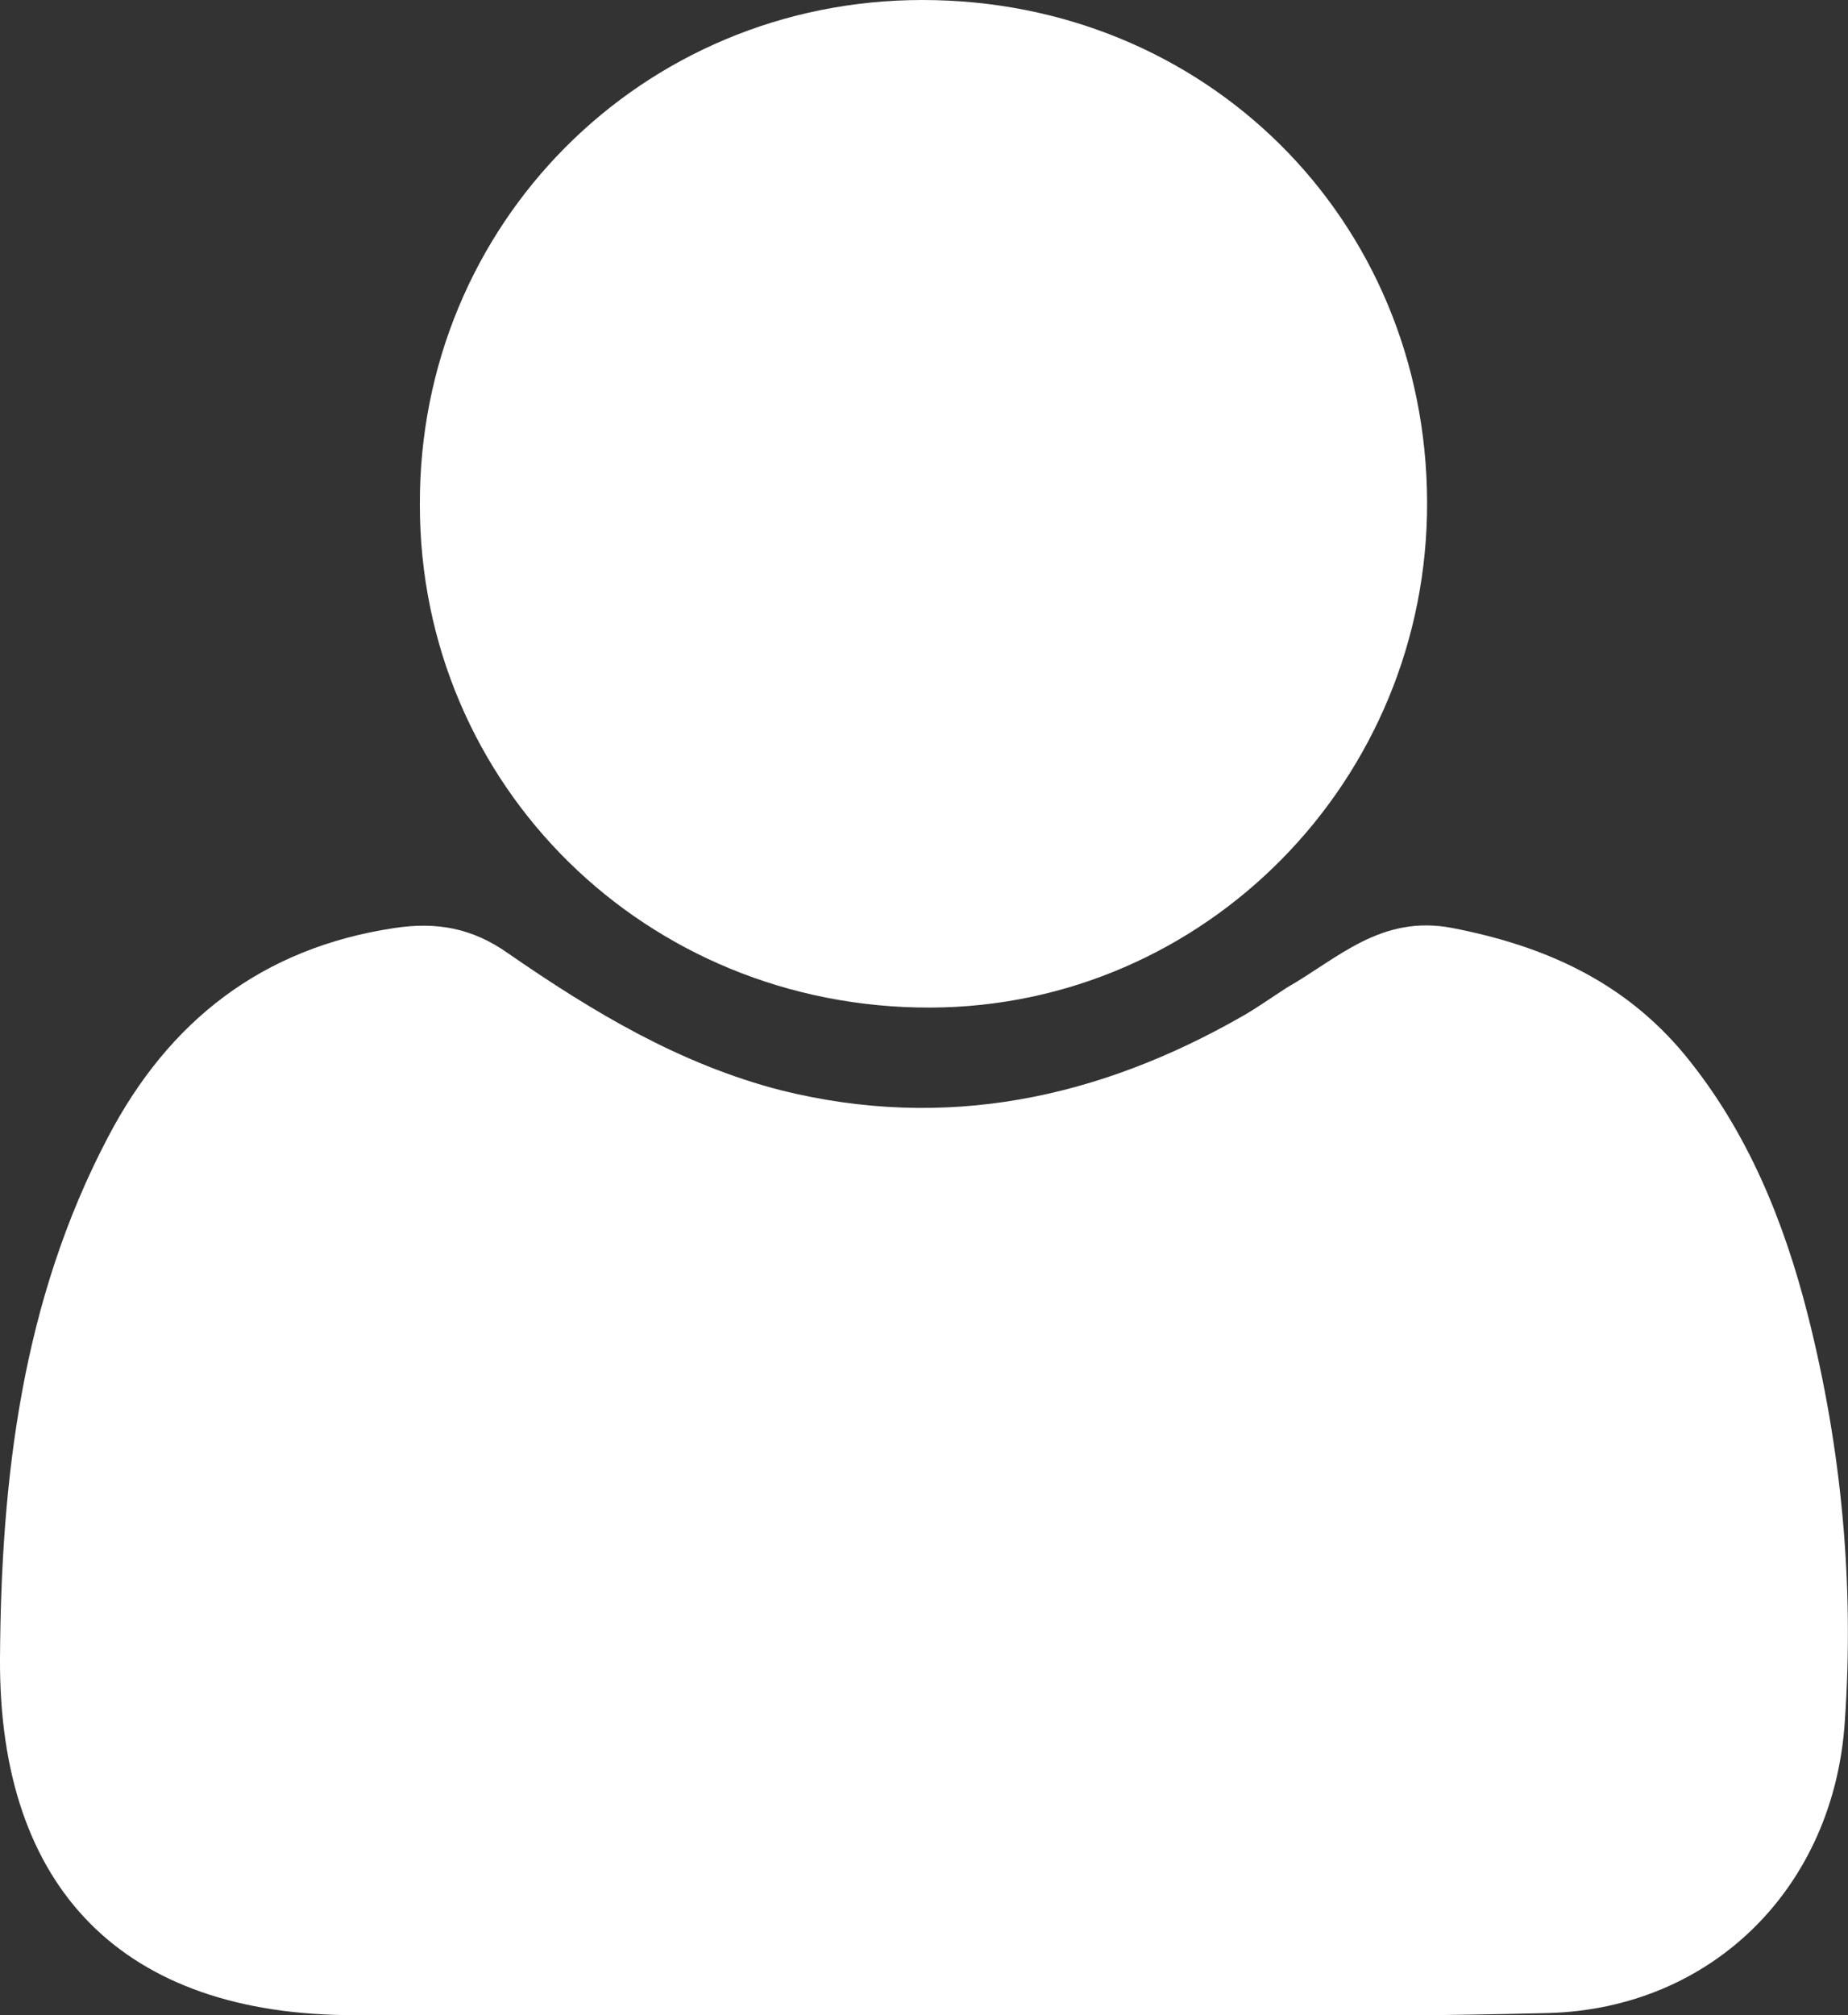
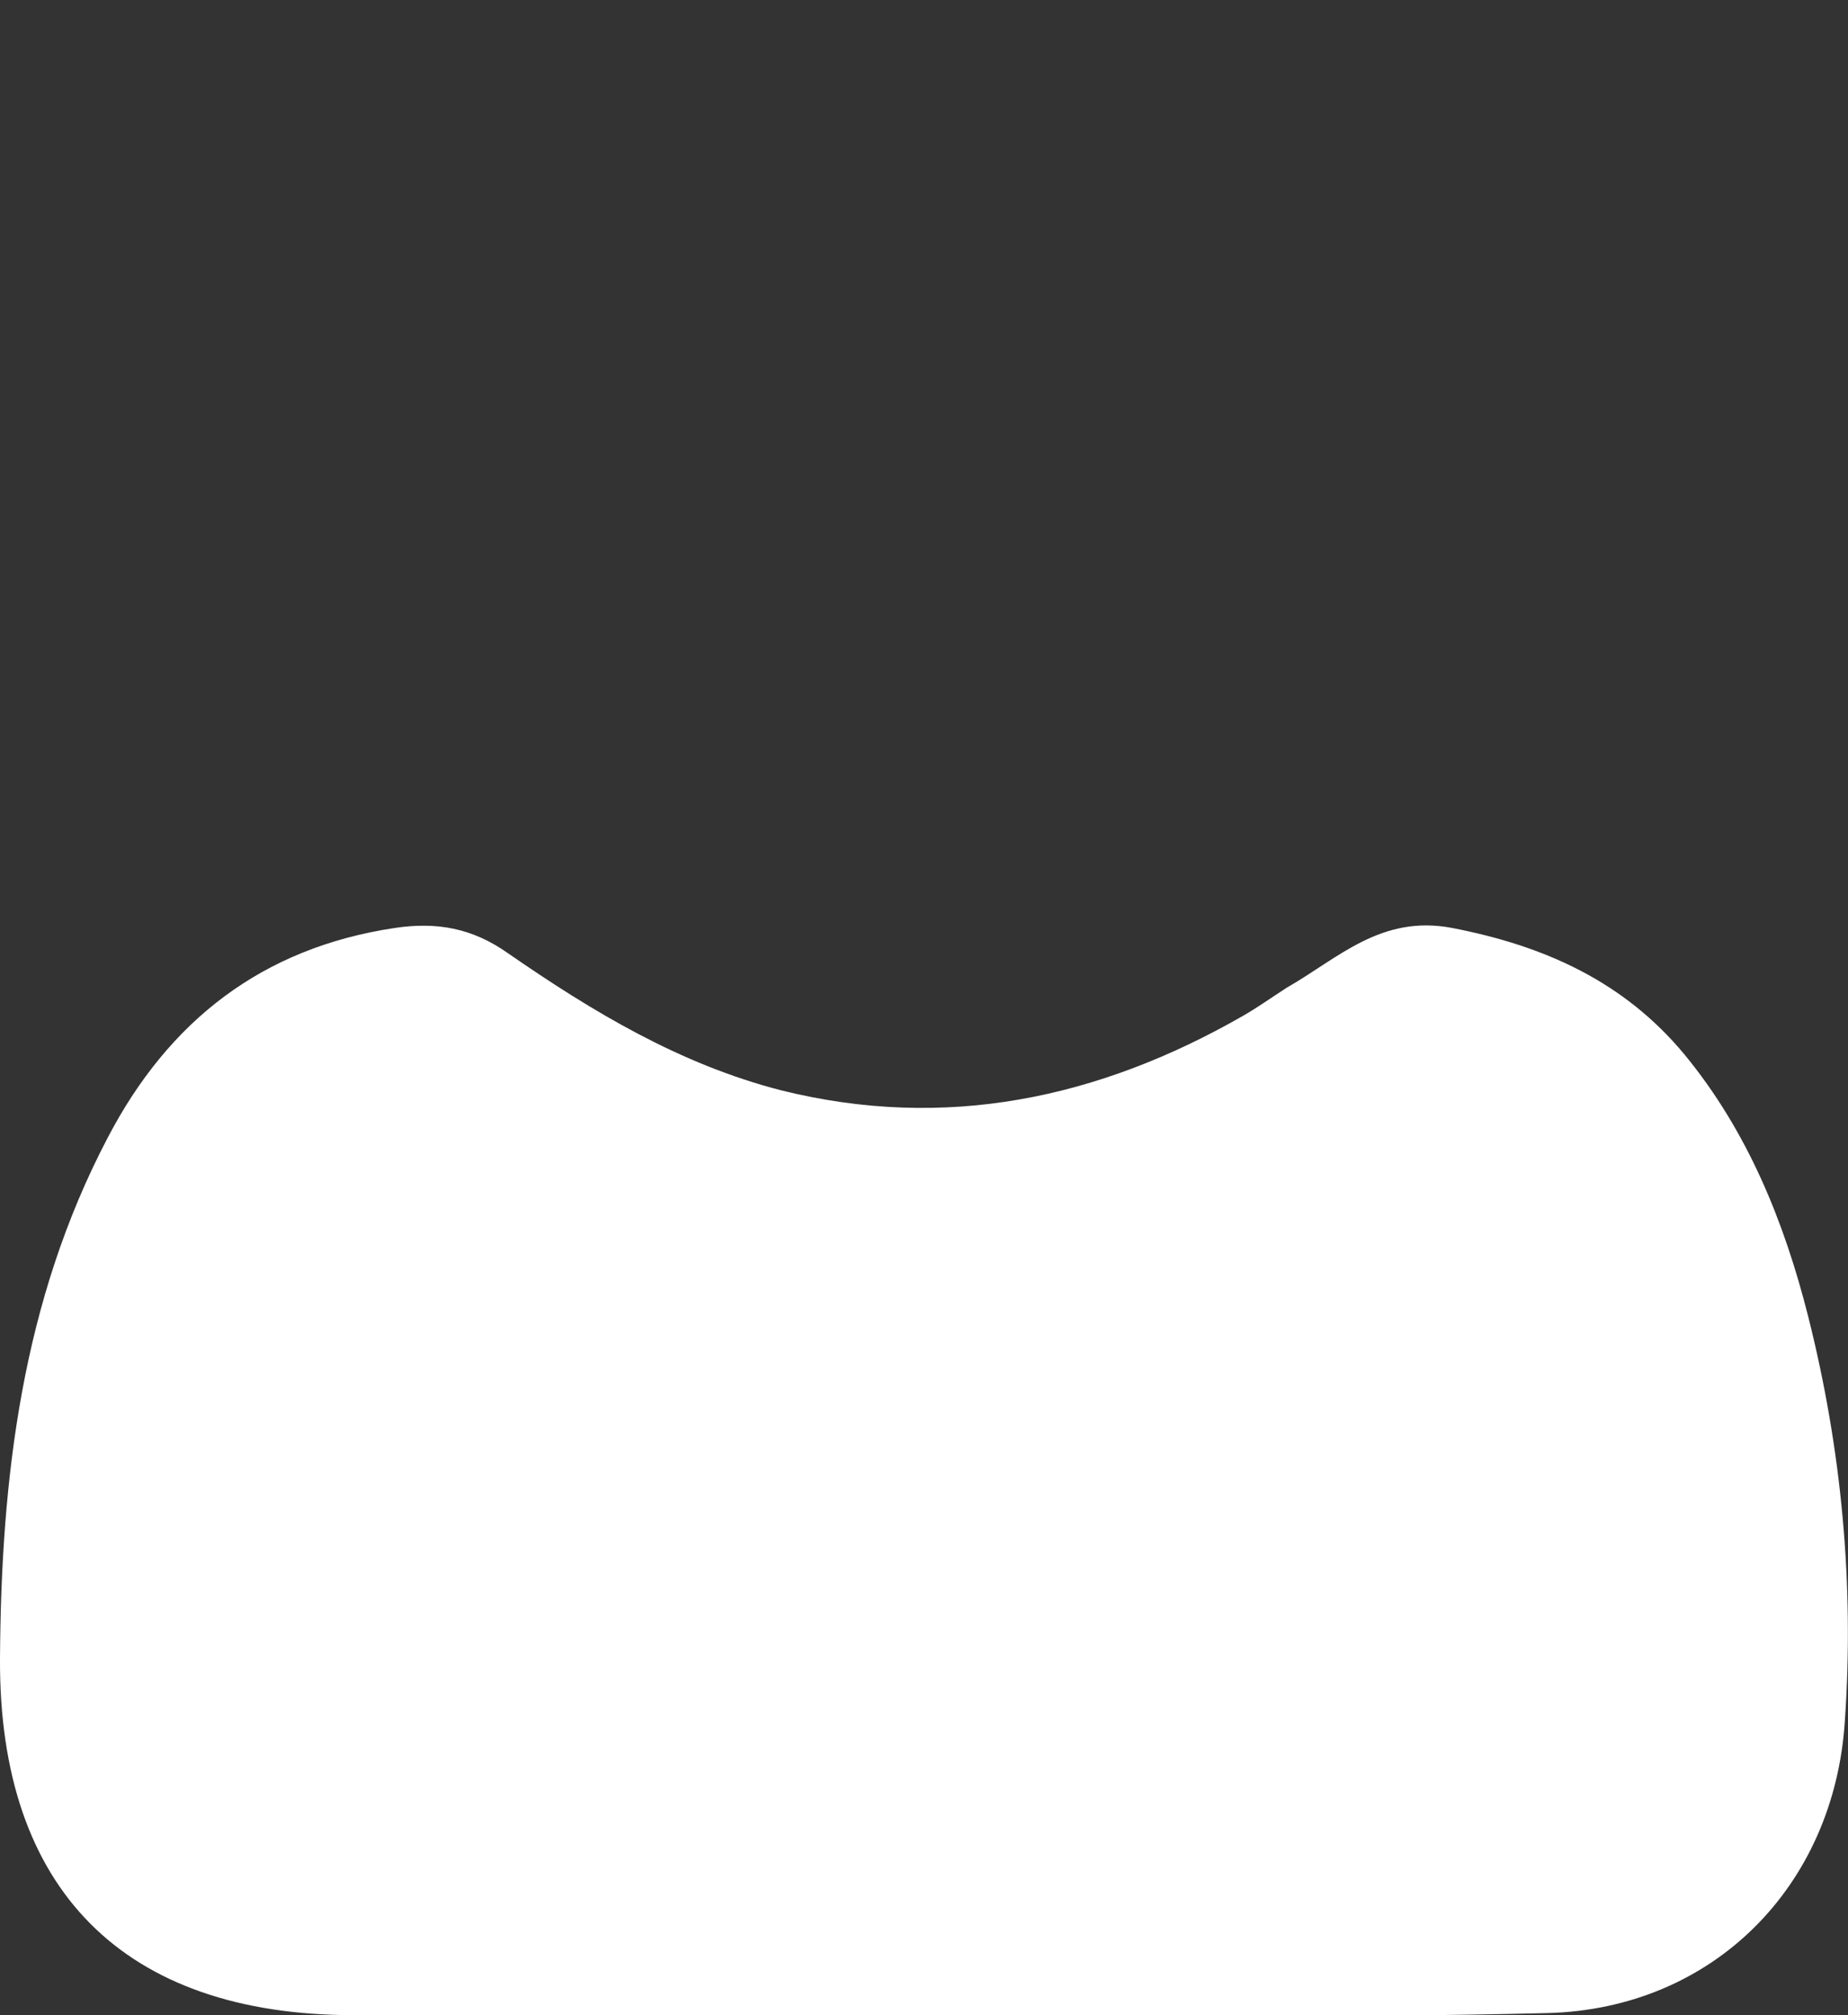
<svg xmlns="http://www.w3.org/2000/svg" version="1.1" id="Laag_1" x="0px" y="0px" viewBox="0 0 176.5 192.4" style="enable-background:new 0 0 176.5 192.4;" xml:space="preserve">
  <rect x="0" y="0" width="176.5" height="192.4" fill="#333333" stroke="none" />
  <style type="text/css">
	.st0{fill:#FFFFFF;}
</style>
  <g>
    <path class="st0" d="M88.3,192.4c-18.2,0-36.3,0-54.5,0c-22,0-33.9-12-33.8-34c0.1-17.3,2.1-34.2,10.3-49.8   c5.8-11.1,14.7-18.1,27.4-20c4-0.6,7.4,0,10.8,2.4c8.1,5.6,16.4,10.6,26.1,13.1c15.7,3.9,30.3,0.8,44.1-7.1   c1.4-0.8,2.8-1.8,4.2-2.7c4.9-2.8,9-7,15.8-5.7c8.8,1.7,16.4,5.1,22.2,12.1c6,7.3,9.5,15.9,11.8,25c3.2,12.7,4.4,25.6,3.5,38.6   c-1,15.8-12.6,27.5-28.4,27.9C127.9,192.7,108.1,192.4,88.3,192.4C88.3,192.5,88.3,192.4,88.3,192.4z" />
-     <path class="st0" d="M136.3,47.9c0.1,26.6-21.2,48.2-47.4,48.3c-27.2,0.1-48.8-21.2-48.8-48C40,21.4,61.3,0,88.1,0   C115.1,0,136.2,20.9,136.3,47.9z" />
  </g>
</svg>